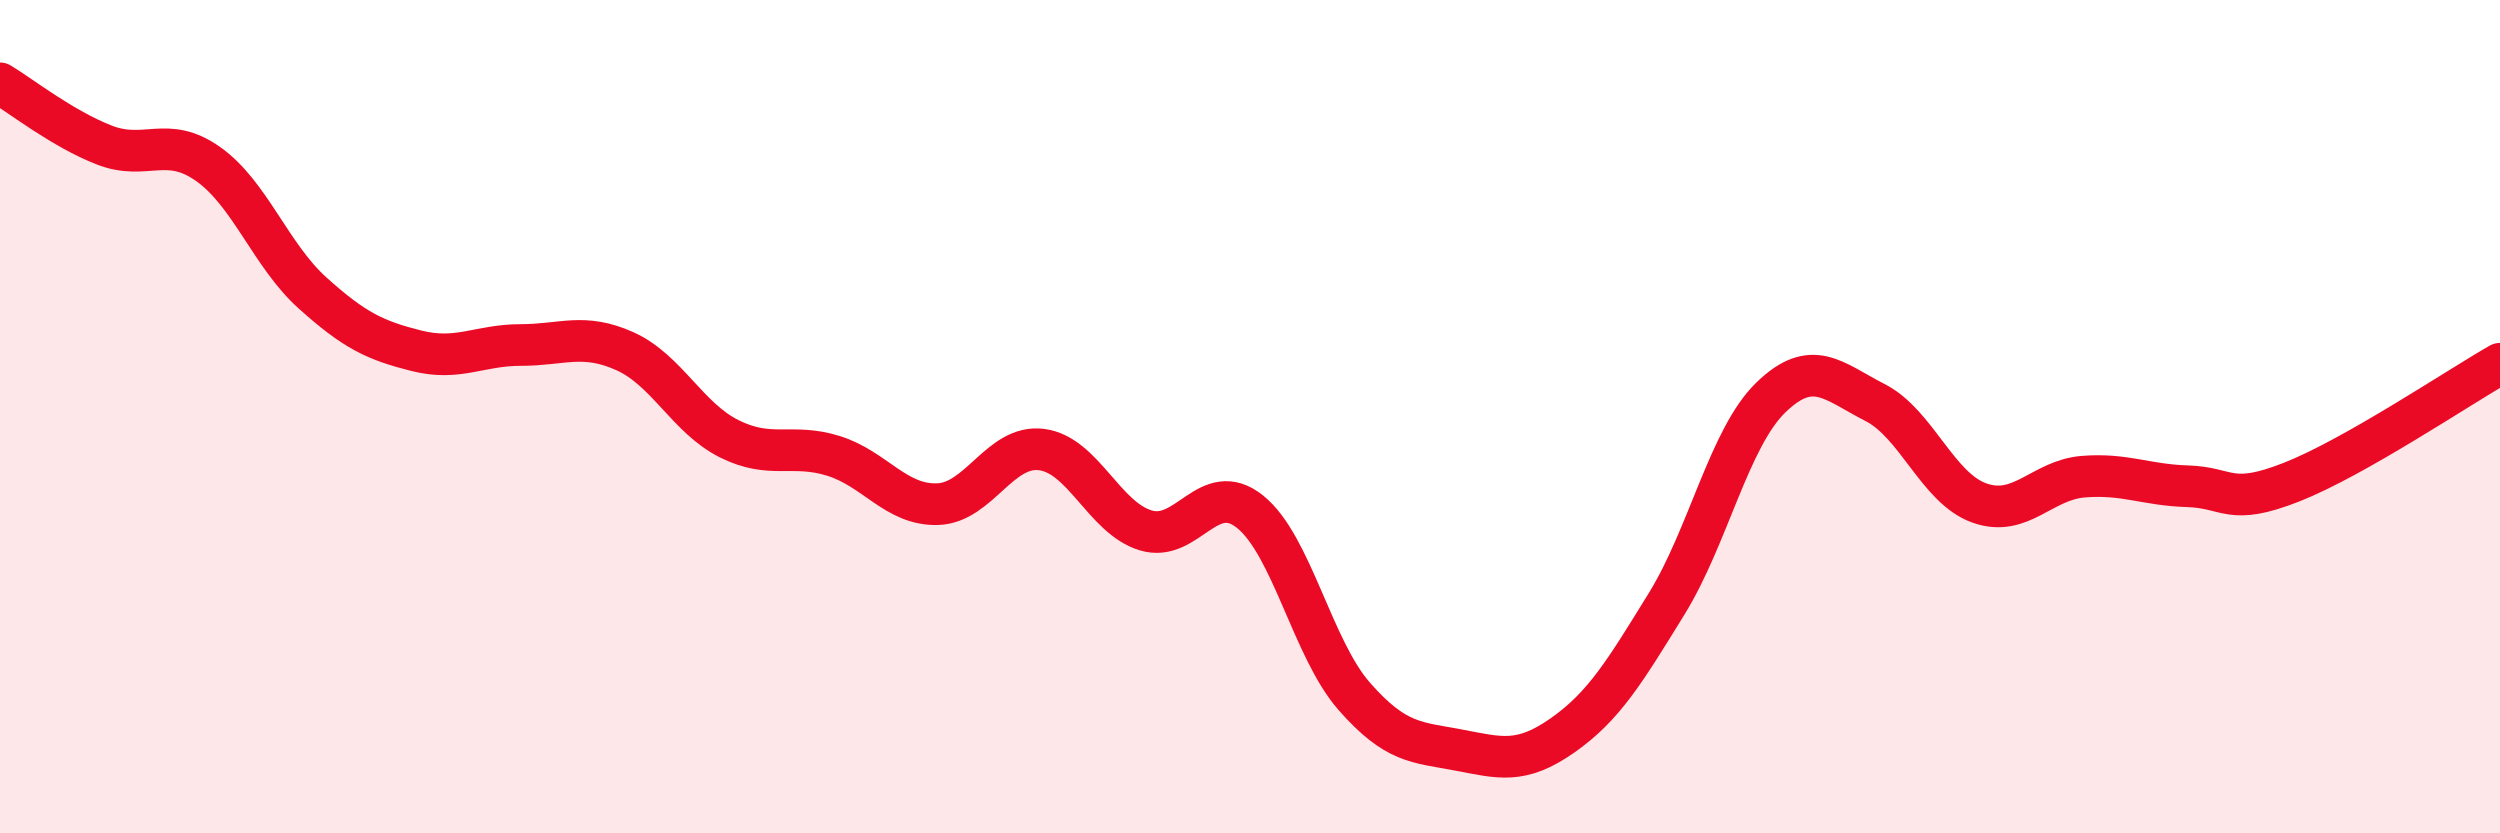
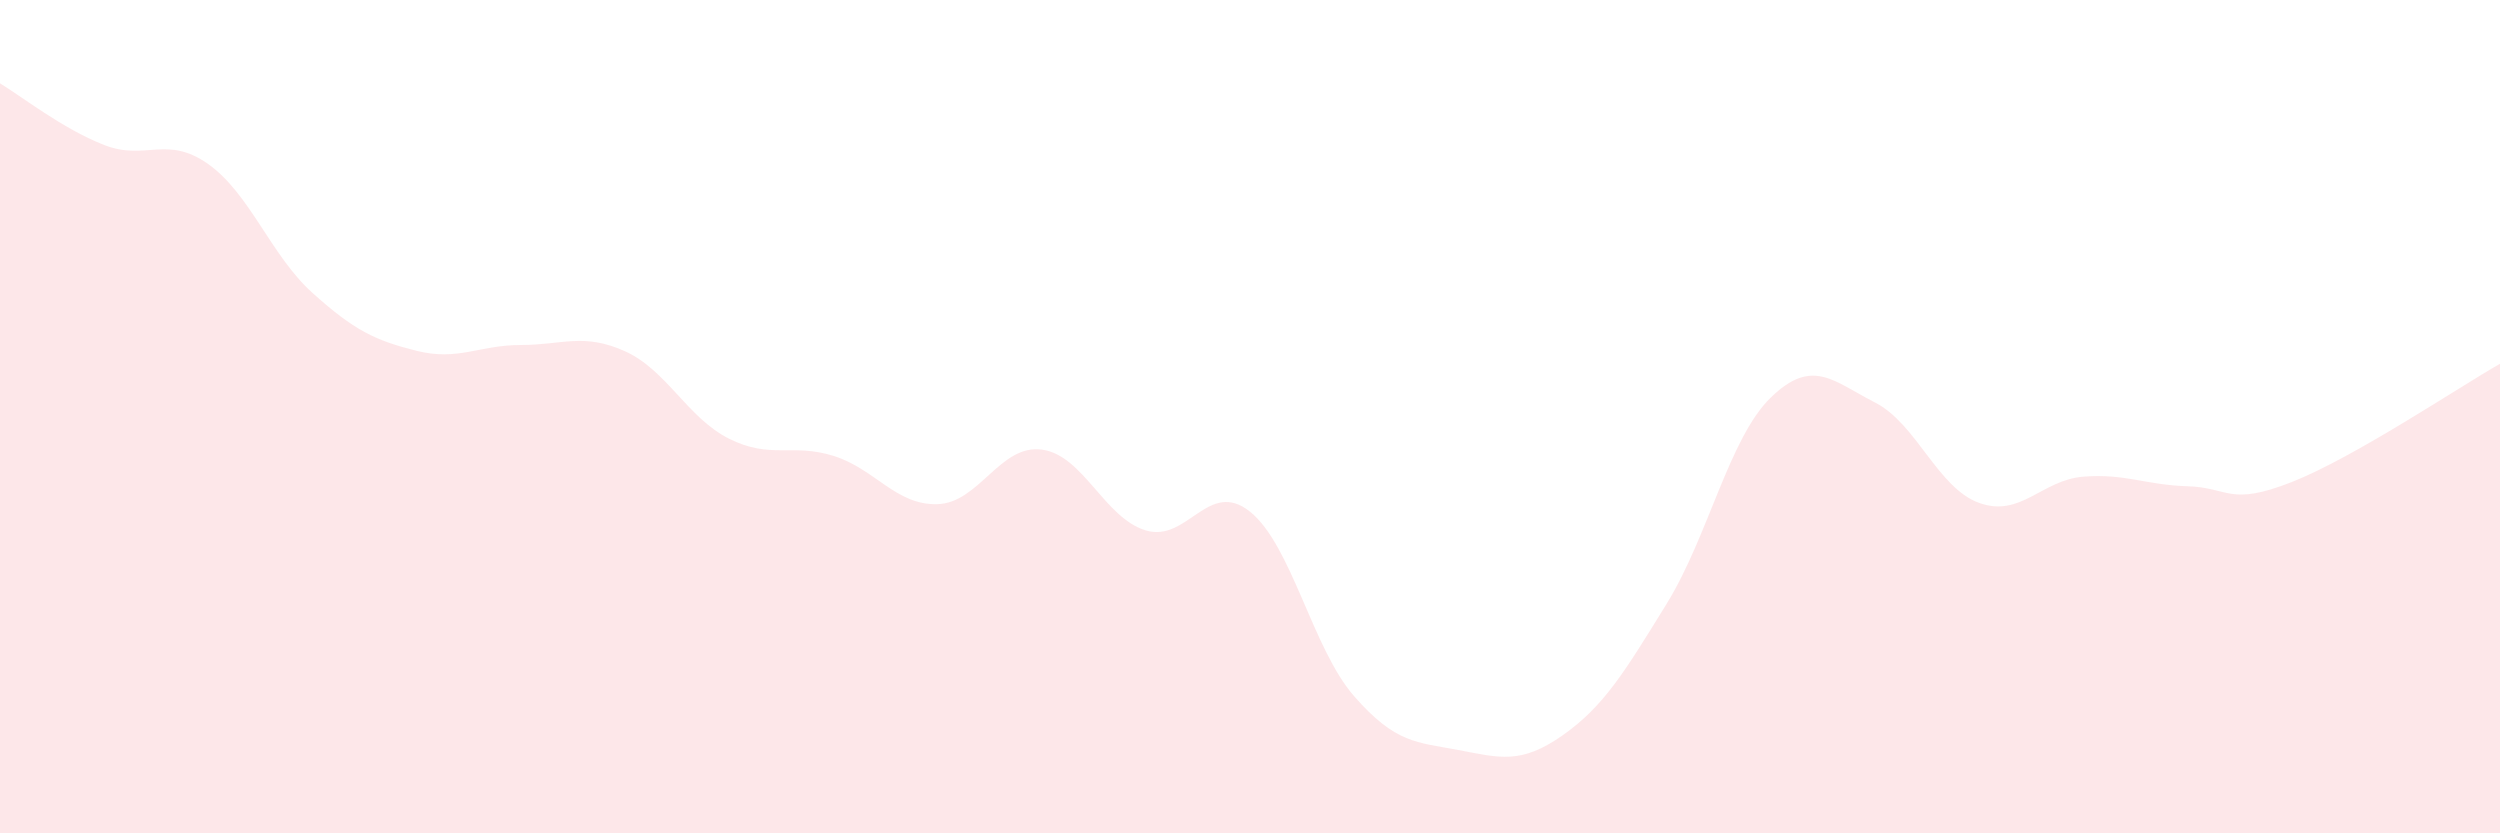
<svg xmlns="http://www.w3.org/2000/svg" width="60" height="20" viewBox="0 0 60 20">
  <path d="M 0,2 C 0.5,2.3 1.5,3.09 2.5,3.48 C 3.5,3.87 4,3.23 5,3.94 C 6,4.65 6.5,6.13 7.5,7.03 C 8.5,7.93 9,8.17 10,8.42 C 11,8.67 11.5,8.28 12.5,8.28 C 13.5,8.28 14,7.98 15,8.43 C 16,8.88 16.5,10.03 17.5,10.53 C 18.5,11.03 19,10.63 20,10.94 C 21,11.25 21.5,12.13 22.5,12.1 C 23.5,12.07 24,10.66 25,10.79 C 26,10.92 26.5,12.43 27.5,12.73 C 28.5,13.03 29,11.48 30,12.28 C 31,13.08 31.5,15.57 32.5,16.71 C 33.5,17.85 34,17.81 35,18 C 36,18.19 36.5,18.35 37.5,17.65 C 38.5,16.95 39,16.11 40,14.49 C 41,12.87 41.5,10.51 42.5,9.54 C 43.5,8.57 44,9.15 45,9.66 C 46,10.17 46.5,11.71 47.5,12.07 C 48.5,12.43 49,11.52 50,11.44 C 51,11.36 51.5,11.64 52.5,11.67 C 53.5,11.7 53.5,12.16 55,11.57 C 56.5,10.98 59,9.3 60,8.73L60 20L0 20Z" fill="#EB0A25" opacity="0.1" stroke-linecap="round" stroke-linejoin="round" />
-   <path d="M 0,2 C 0.5,2.3 1.5,3.09 2.5,3.48 C 3.5,3.87 4,3.23 5,3.94 C 6,4.65 6.5,6.13 7.5,7.03 C 8.5,7.93 9,8.17 10,8.42 C 11,8.67 11.5,8.28 12.5,8.28 C 13.5,8.28 14,7.98 15,8.43 C 16,8.88 16.5,10.03 17.5,10.53 C 18.5,11.03 19,10.63 20,10.94 C 21,11.25 21.5,12.13 22.5,12.1 C 23.5,12.07 24,10.66 25,10.79 C 26,10.92 26.5,12.43 27.5,12.73 C 28.5,13.03 29,11.48 30,12.28 C 31,13.08 31.5,15.57 32.5,16.71 C 33.5,17.85 34,17.81 35,18 C 36,18.19 36.5,18.35 37.5,17.65 C 38.5,16.95 39,16.11 40,14.49 C 41,12.87 41.5,10.51 42.5,9.54 C 43.5,8.57 44,9.15 45,9.66 C 46,10.17 46.5,11.71 47.5,12.07 C 48.5,12.43 49,11.52 50,11.44 C 51,11.36 51.5,11.64 52.5,11.67 C 53.5,11.7 53.5,12.16 55,11.57 C 56.5,10.98 59,9.3 60,8.73" stroke="#EB0A25" stroke-width="1" fill="none" stroke-linecap="round" stroke-linejoin="round" />
</svg>